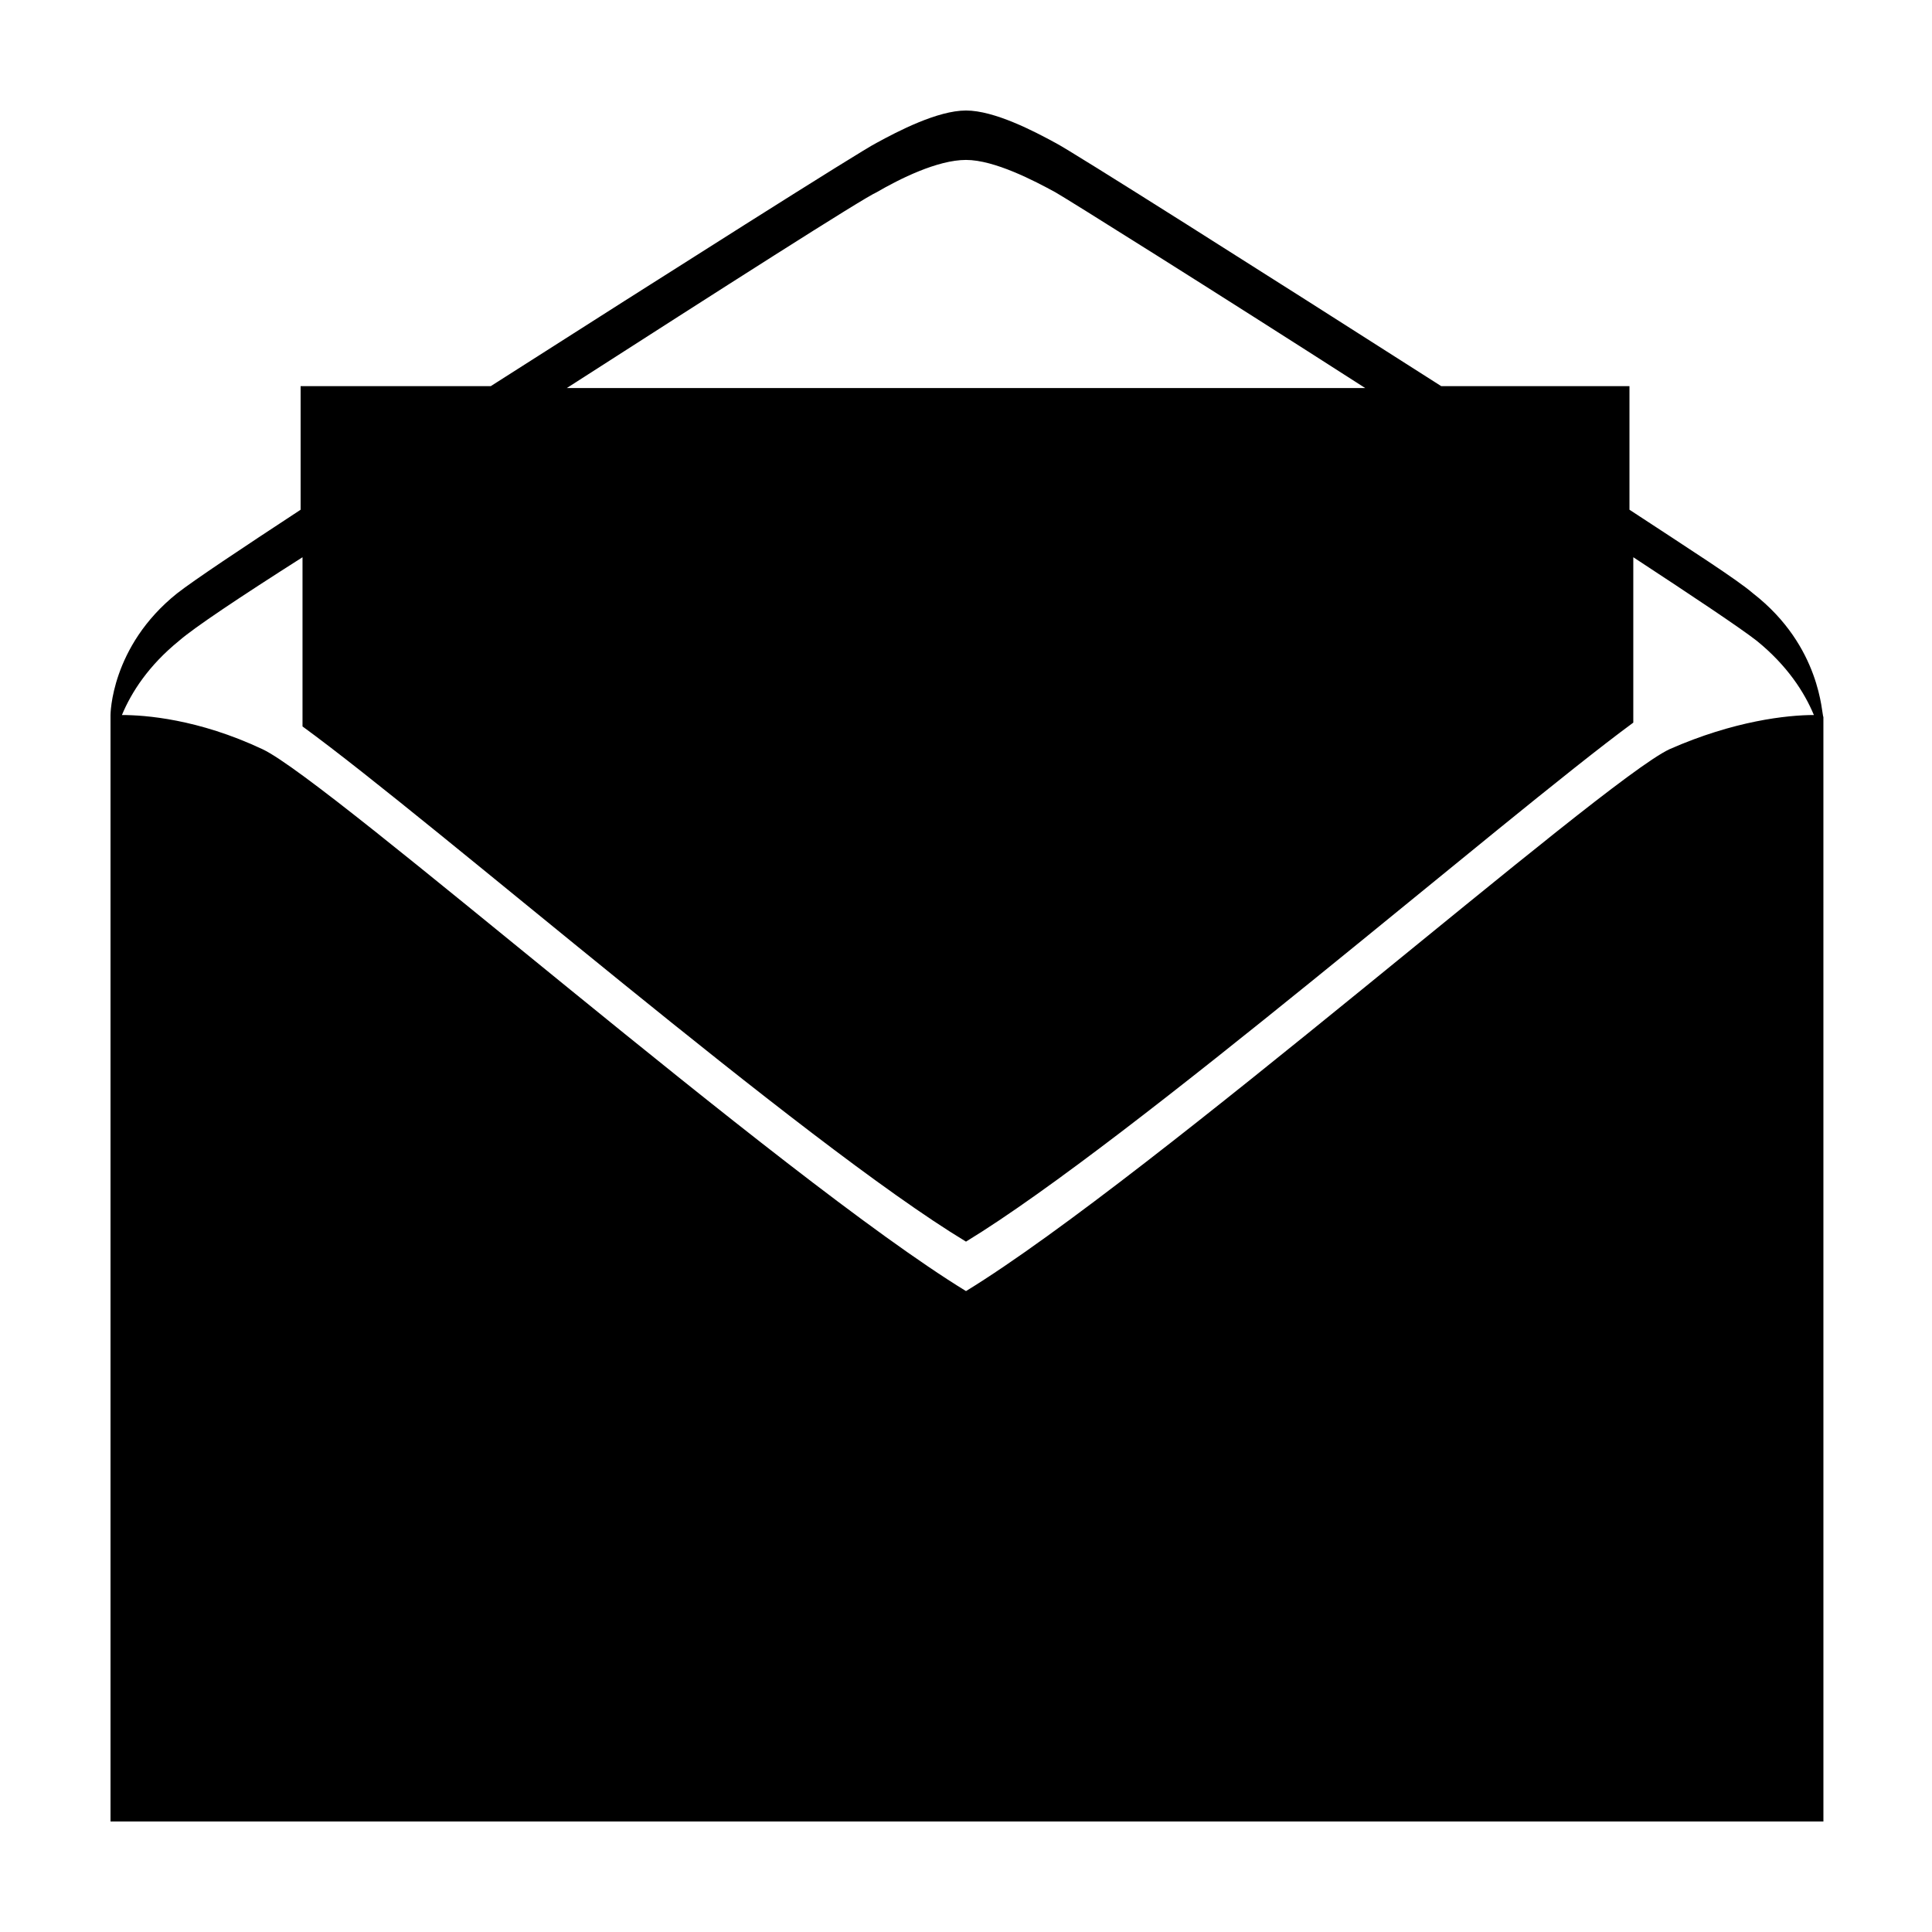
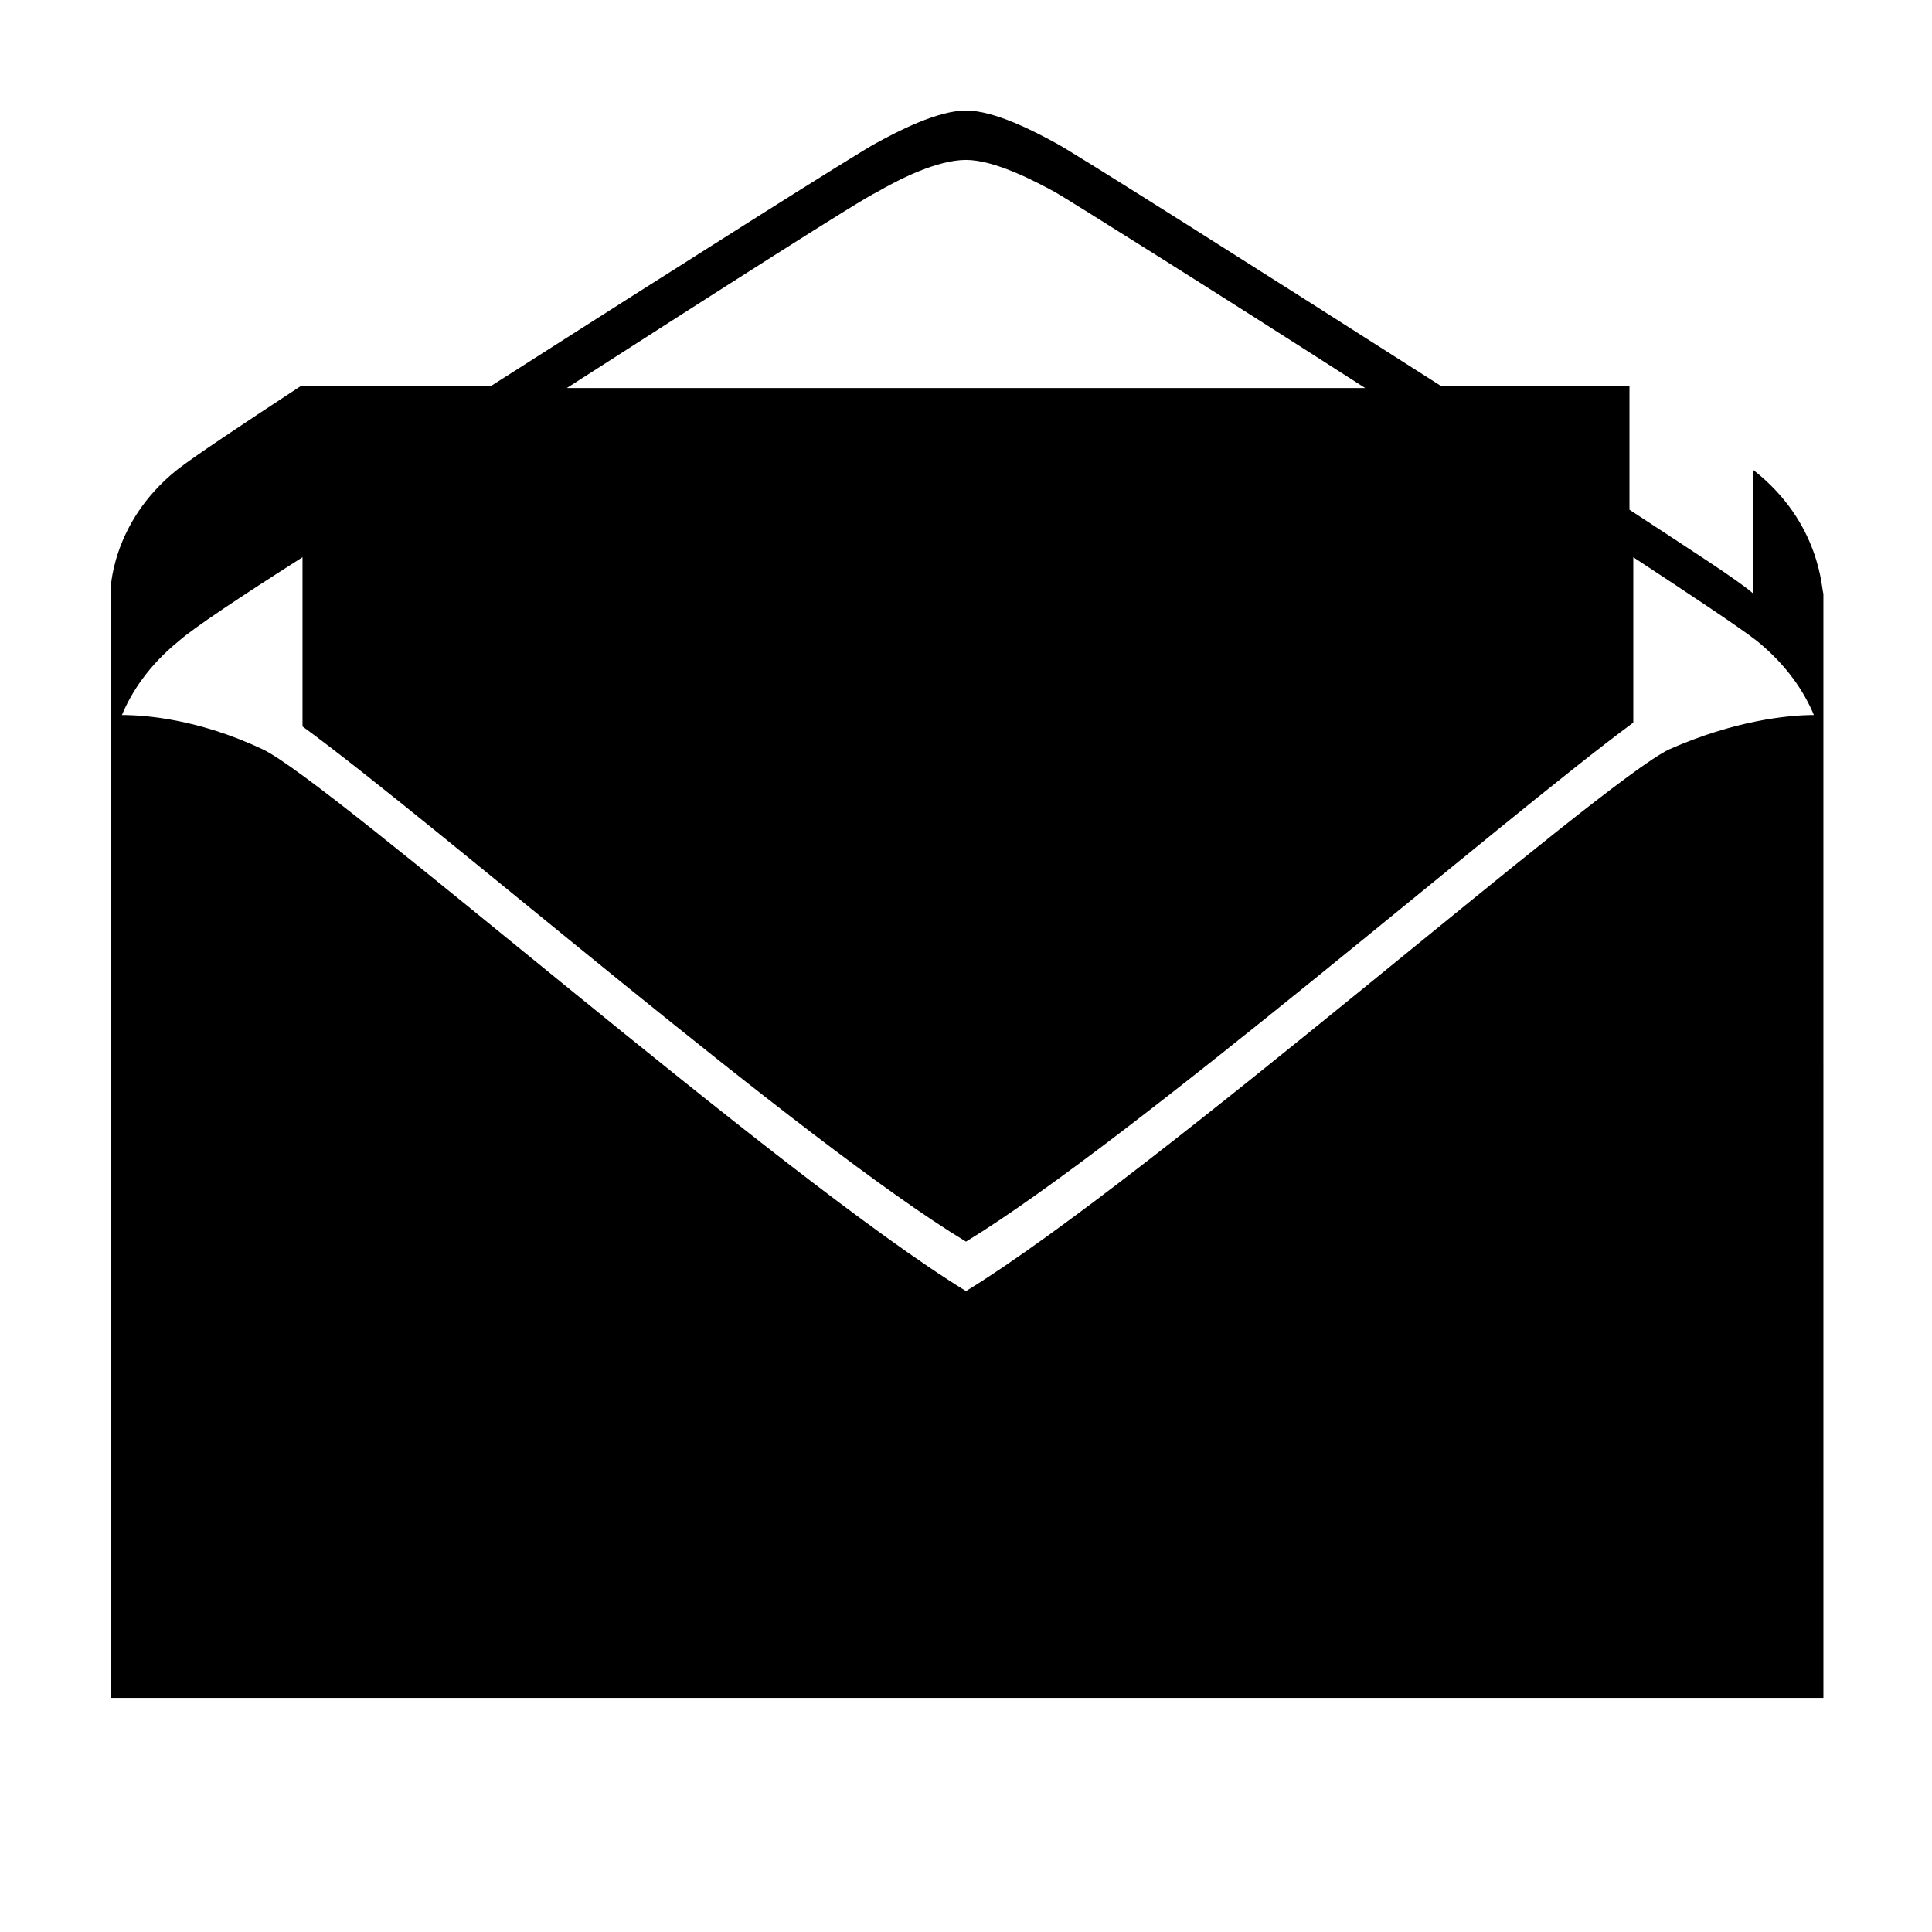
<svg xmlns="http://www.w3.org/2000/svg" fill="#000000" width="800px" height="800px" version="1.1" viewBox="144 144 512 512">
-   <path d="m608.57 301.25c-4.031-3.527-16.625-11.586-32.746-22.168v-32.746h-49.879c-47.355-30.227-98.242-62.473-102.27-64.488-5.539-3.023-16.121-8.562-23.676-8.562-7.559 0-18.137 5.543-23.68 8.566-4.031 2.012-54.918 34.258-102.27 64.484h-50.383v32.75c-16.121 10.578-28.215 18.641-32.746 22.168-17.633 14.105-17.633 32.242-17.633 32.242v13.098-1.008 281.12h1.008 451.92 1.008l-0.004-281.12v1.008-12.594c-0.504-0.504-0.504-18.641-18.641-32.75zm-232.25-106.3c6.047-3.527 16.121-8.566 23.68-8.566s18.137 5.543 23.68 8.566c3.527 2.016 41.312 25.695 82.121 51.891h-211.6c40.809-26.199 78.594-50.379 82.121-51.891zm210.09 147.61c-18.137 8.566-137.04 113.36-186.41 143.59-49.375-30.23-168.27-135.02-186.41-143.59-17.129-8.062-31.234-9.07-37.281-9.07 2.519-6.047 7.055-13.098 15.113-19.648 4.031-3.527 16.121-11.586 32.746-22.168v44.84c35.266 25.695 132.5 110.34 175.83 136.53 43.832-26.703 142.58-112.35 176.84-137.54v-43.832c16.121 10.578 28.215 18.641 32.746 22.168 8.062 6.551 12.594 13.602 15.113 19.648-7.043 0.004-21.148 1.516-38.281 9.07z" />
+   <path d="m608.57 301.25c-4.031-3.527-16.625-11.586-32.746-22.168v-32.746h-49.879c-47.355-30.227-98.242-62.473-102.27-64.488-5.539-3.023-16.121-8.562-23.676-8.562-7.559 0-18.137 5.543-23.68 8.566-4.031 2.012-54.918 34.258-102.27 64.484h-50.383c-16.121 10.578-28.215 18.641-32.746 22.168-17.633 14.105-17.633 32.242-17.633 32.242v13.098-1.008 281.12h1.008 451.92 1.008l-0.004-281.12v1.008-12.594c-0.504-0.504-0.504-18.641-18.641-32.75zm-232.25-106.3c6.047-3.527 16.121-8.566 23.68-8.566s18.137 5.543 23.68 8.566c3.527 2.016 41.312 25.695 82.121 51.891h-211.6c40.809-26.199 78.594-50.379 82.121-51.891zm210.09 147.61c-18.137 8.566-137.04 113.36-186.41 143.59-49.375-30.23-168.27-135.02-186.41-143.59-17.129-8.062-31.234-9.07-37.281-9.07 2.519-6.047 7.055-13.098 15.113-19.648 4.031-3.527 16.121-11.586 32.746-22.168v44.84c35.266 25.695 132.5 110.34 175.83 136.53 43.832-26.703 142.58-112.35 176.84-137.54v-43.832c16.121 10.578 28.215 18.641 32.746 22.168 8.062 6.551 12.594 13.602 15.113 19.648-7.043 0.004-21.148 1.516-38.281 9.07z" />
</svg>